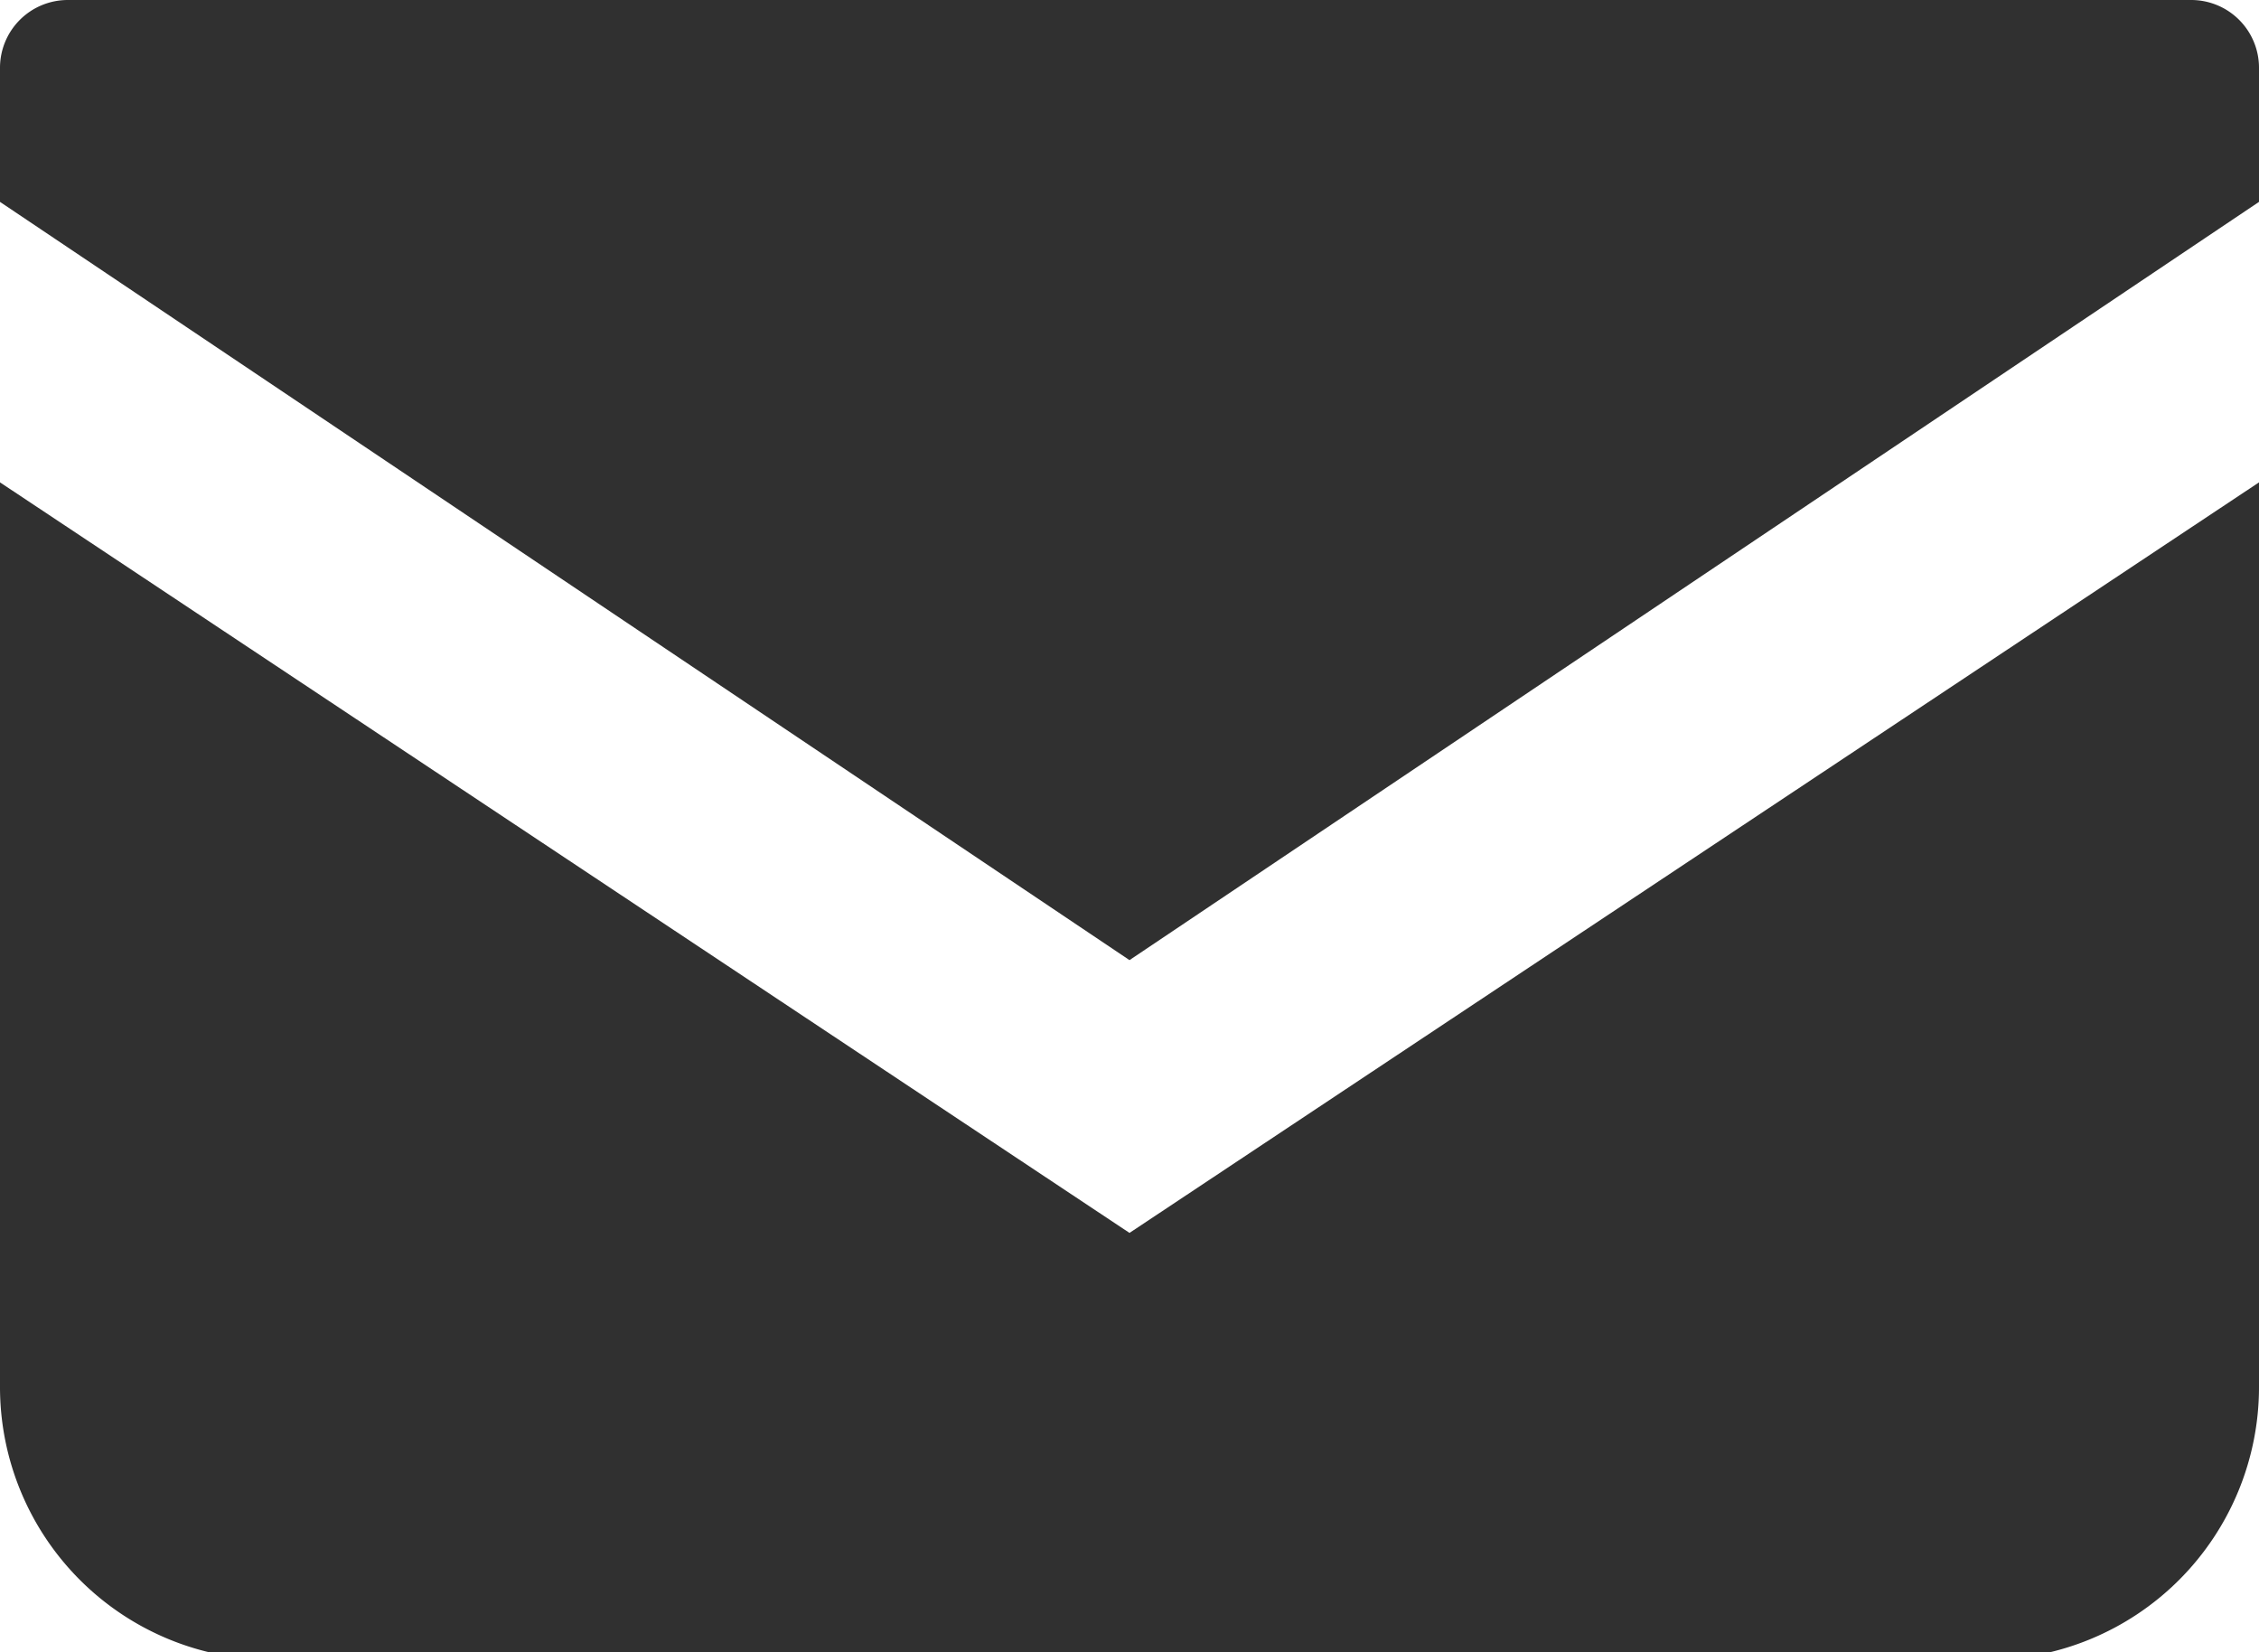
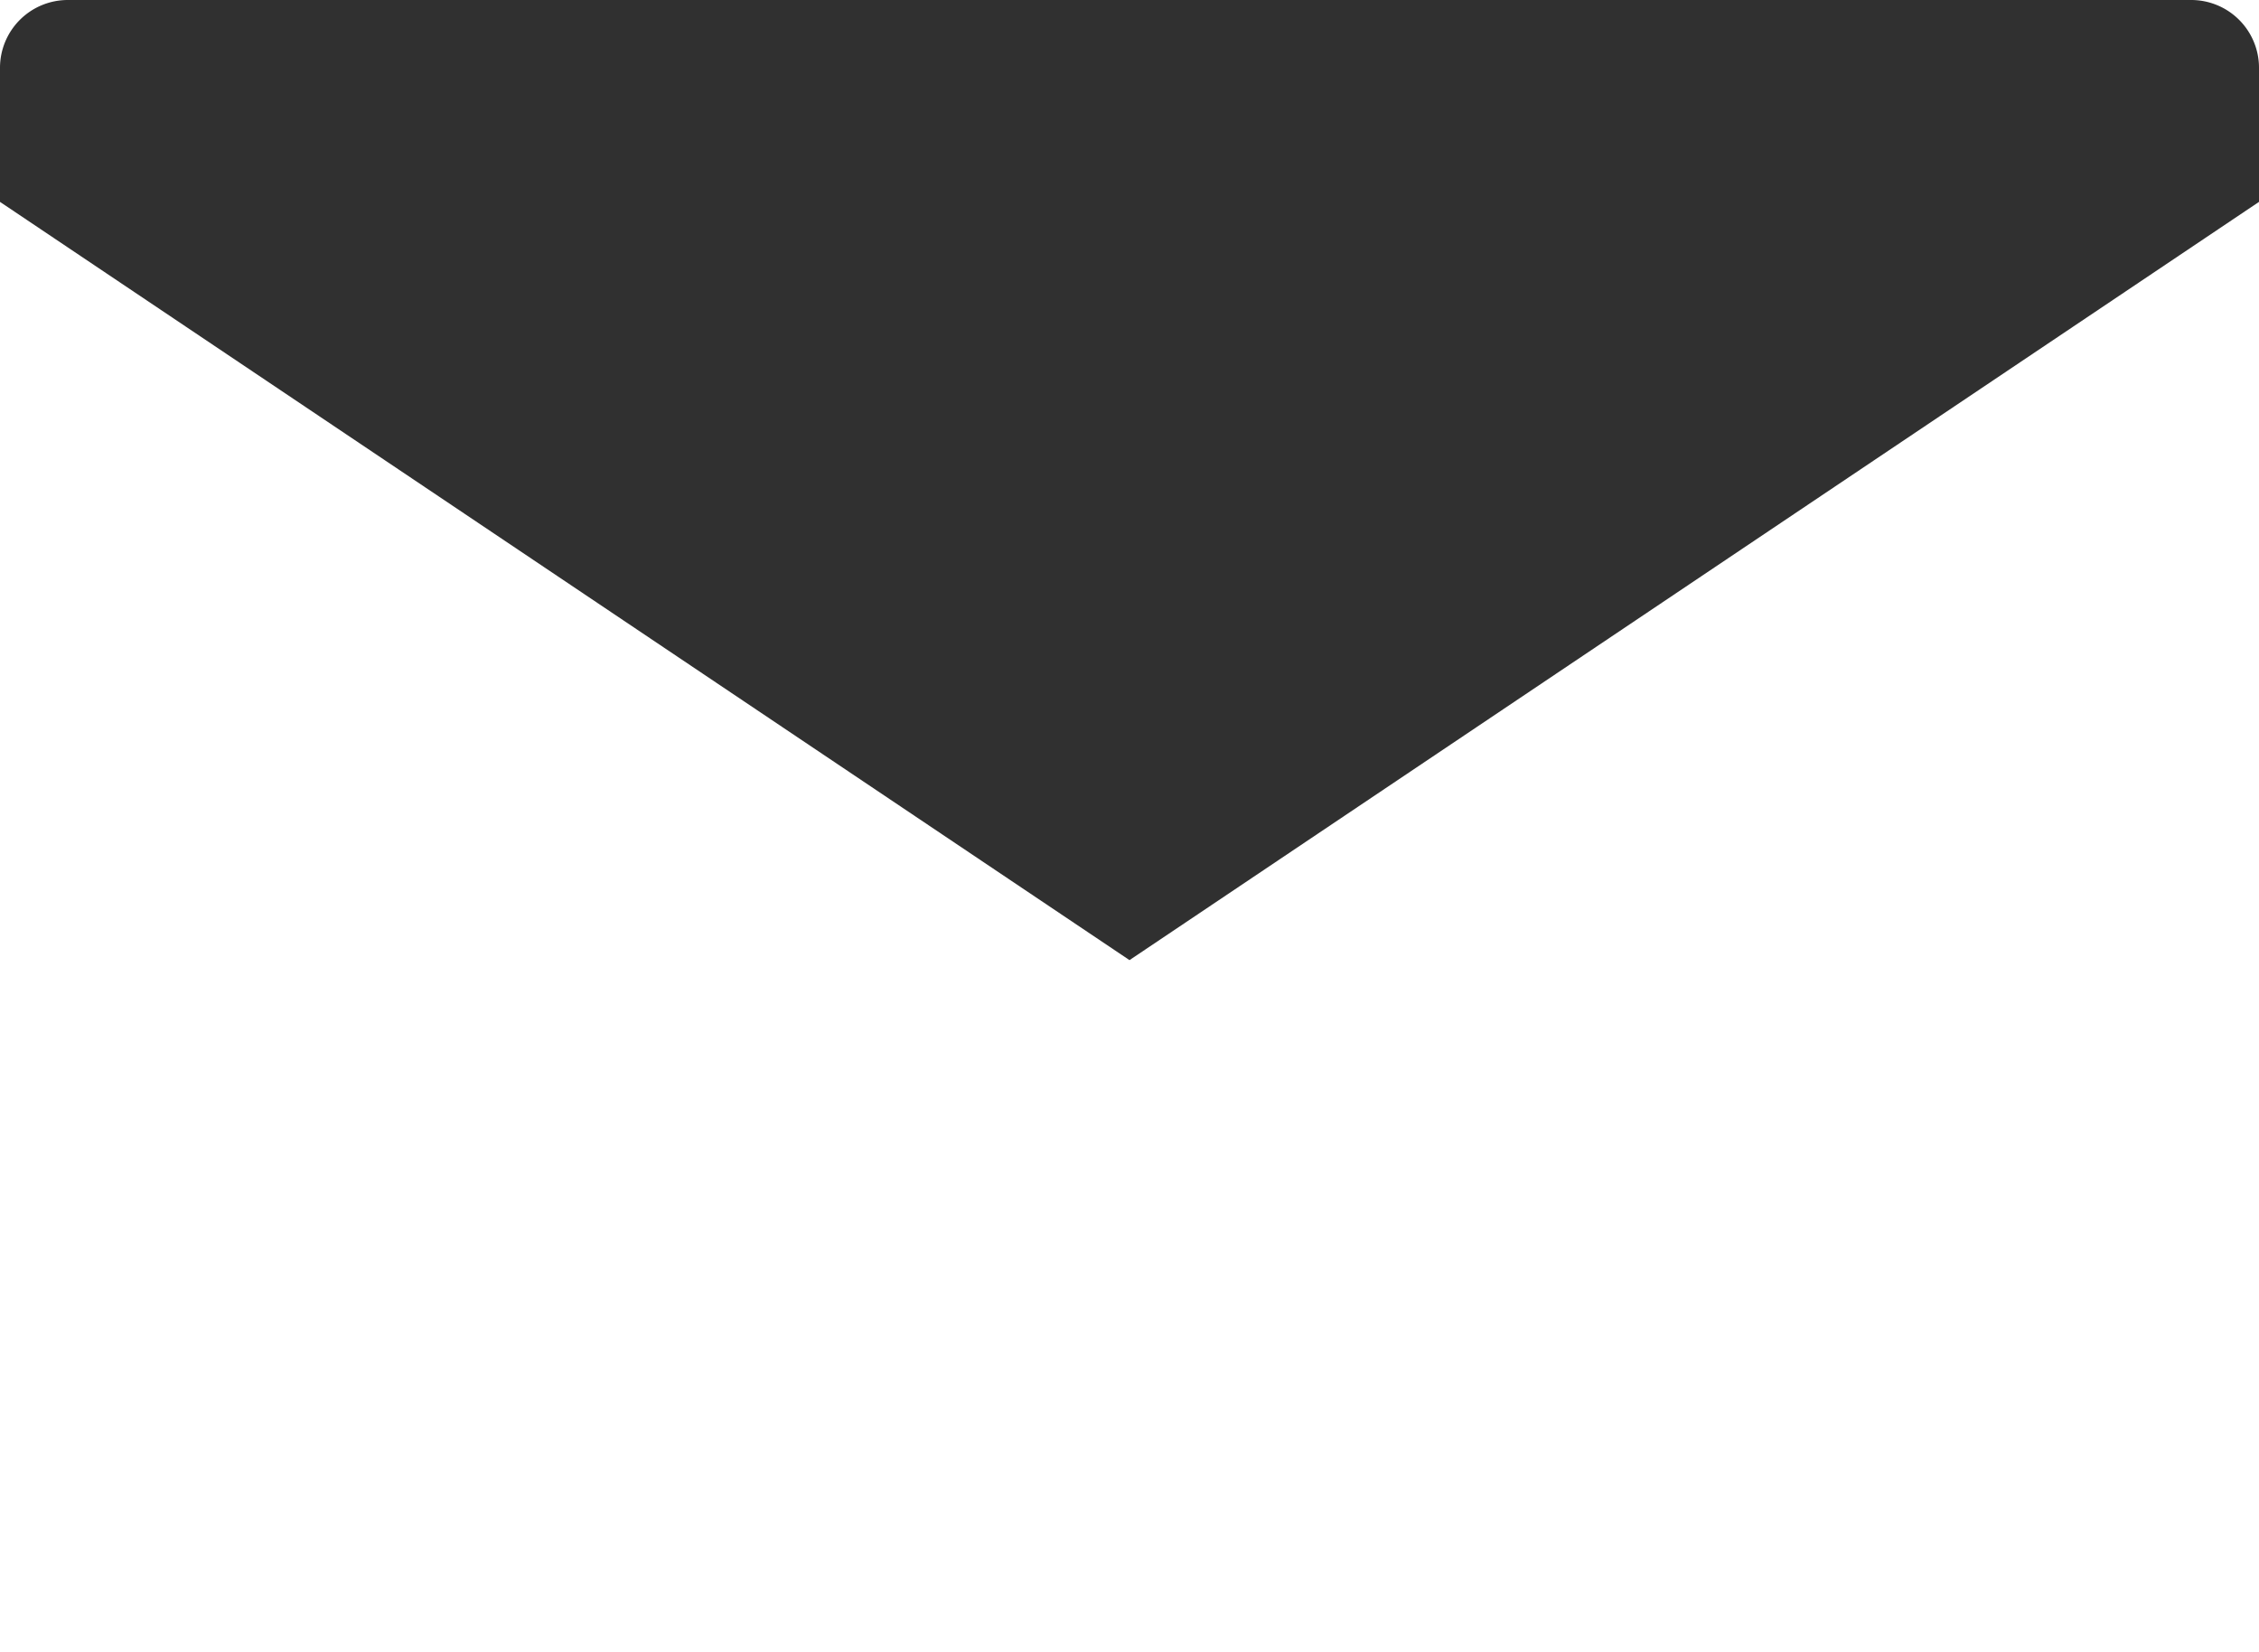
<svg xmlns="http://www.w3.org/2000/svg" viewBox="0 0 14.66 10.72">
  <defs>
    <style>.cls-1{fill:#303030;}</style>
  </defs>
  <title>icon_mail</title>
  <g id="レイヤー_2" data-name="レイヤー 2">
    <g id="ヘッダ_" data-name="ヘッダ－">
      <path class="cls-1" d="M14.22,0H.44A.44.44,0,0,0,0,.44v.87L7.33,6.23l7.33-4.92V.44A.44.44,0,0,0,14.22,0Z" />
-       <path class="cls-1" d="M0,3.13V9a1.77,1.77,0,0,0,1.77,1.77H12.89A1.77,1.77,0,0,0,14.66,9V3.13L7.33,8Z" />
    </g>
  </g>
</svg>